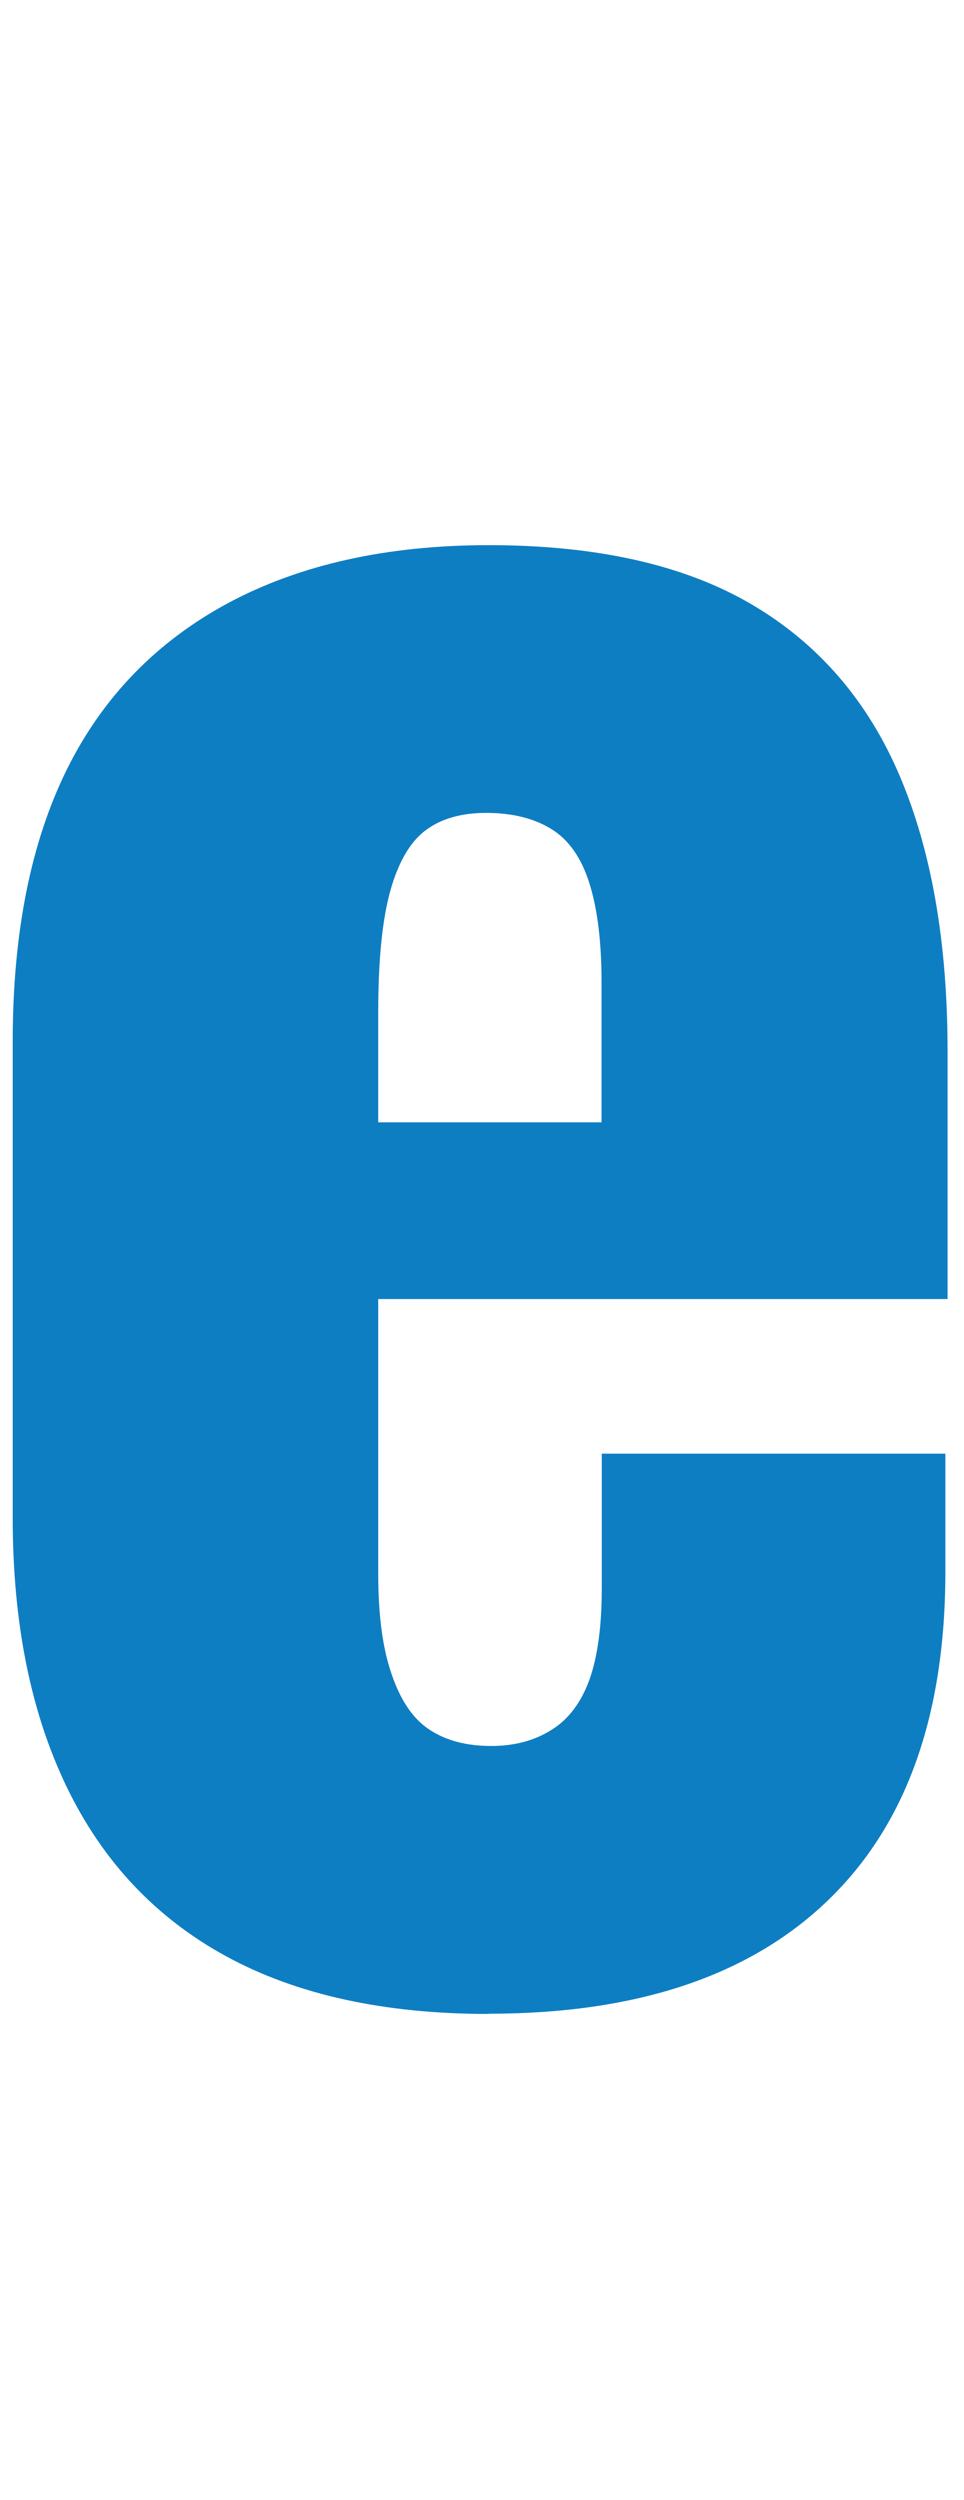
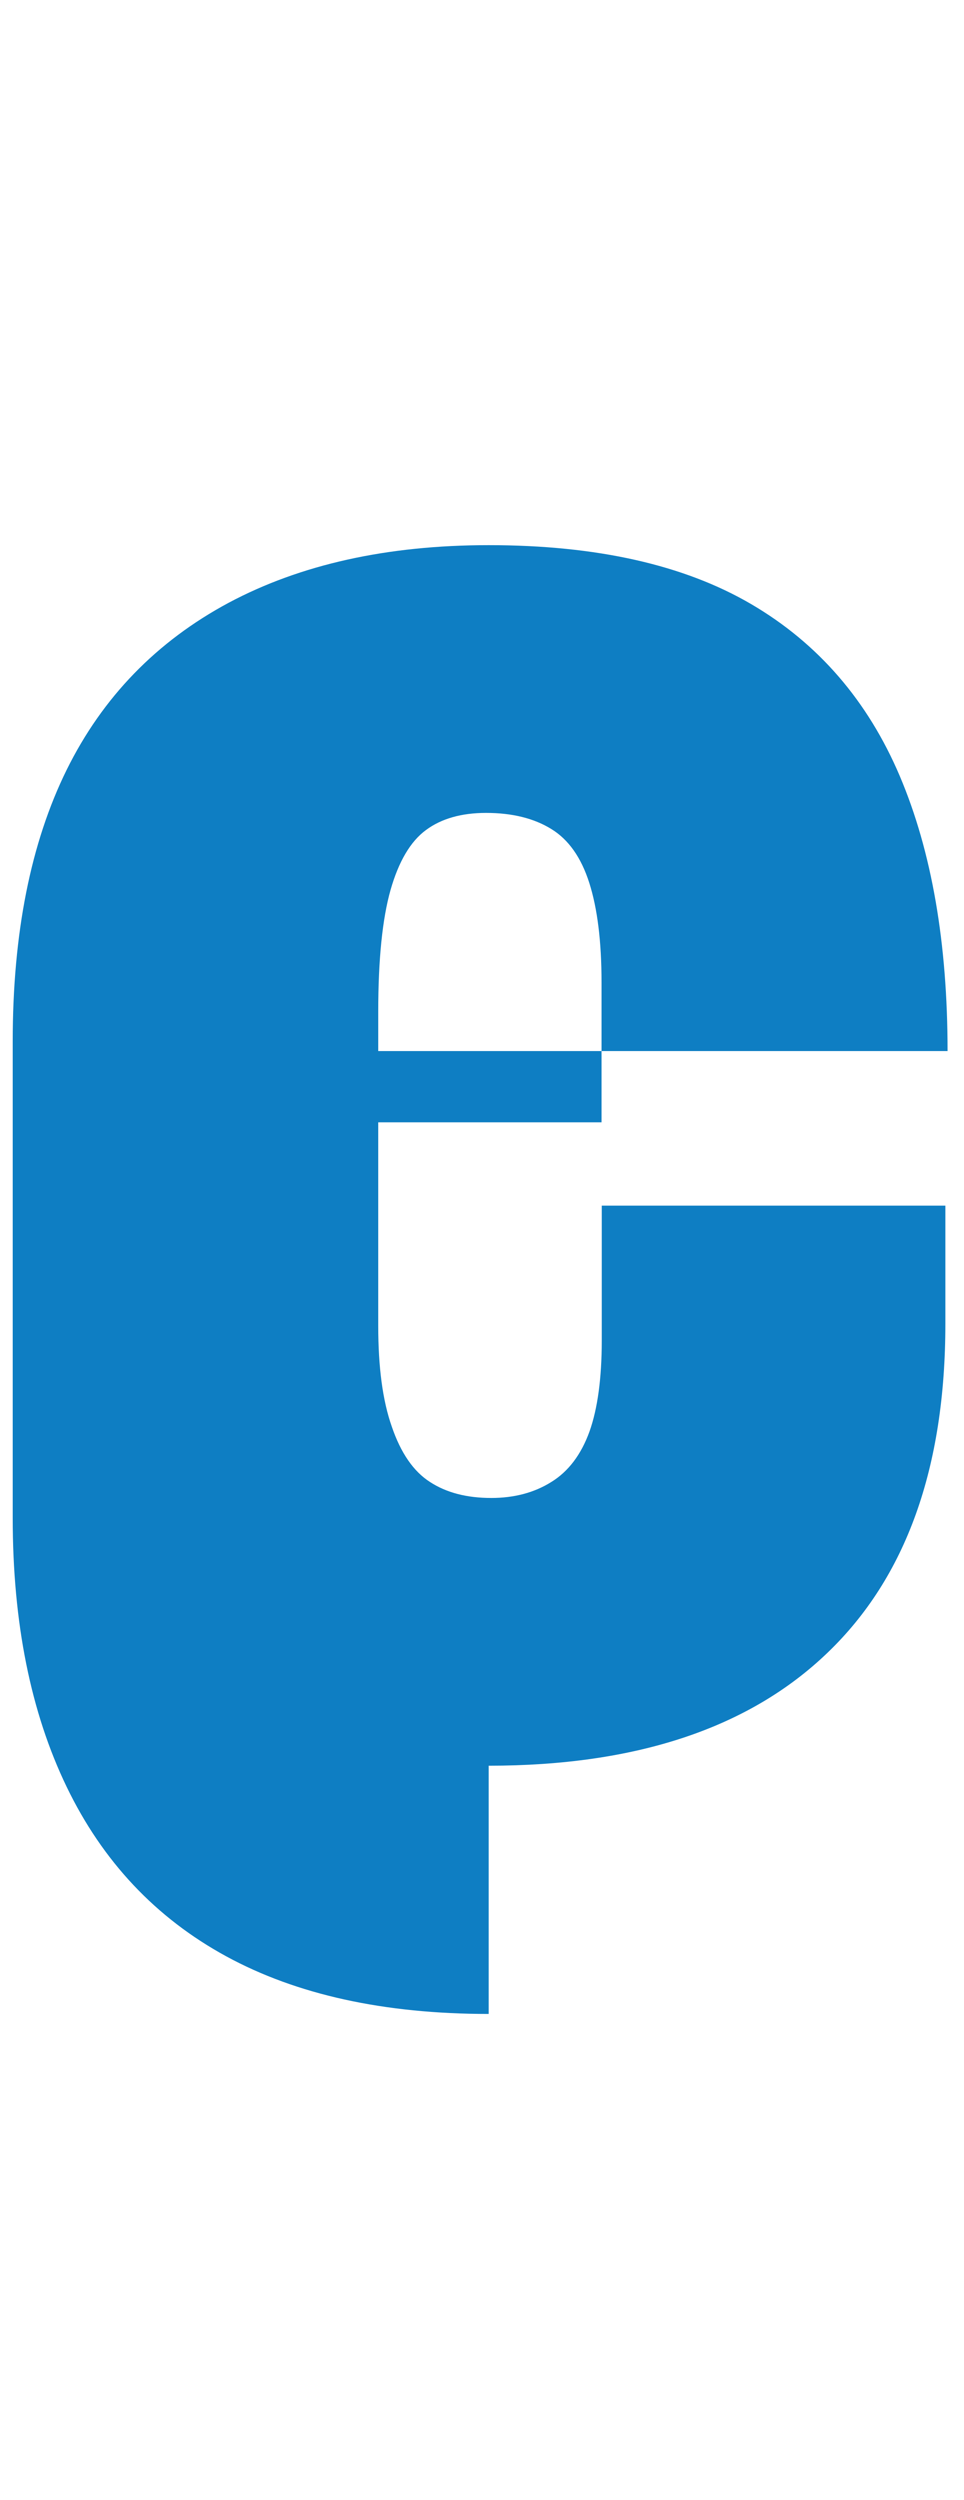
<svg xmlns="http://www.w3.org/2000/svg" id="_レイヤー_1" data-name="レイヤー_1" viewBox="0 0 43.99 114">
  <defs>
    <style>
      .cls-1 {
        fill: #0e7ec3;
      }
    </style>
  </defs>
-   <path class="cls-1" d="M22.3,91.84c-4.78,0-8.77-.88-11.98-2.63-3.21-1.75-5.64-4.33-7.28-7.73-1.64-3.4-2.46-7.48-2.46-12.26v-21.73c0-4.93.82-9.05,2.46-12.38,1.64-3.32,4.11-5.86,7.39-7.62,3.28-1.75,7.24-2.63,11.87-2.63,4.93,0,8.92.9,11.98,2.69,3.06,1.79,5.32,4.41,6.78,7.84,1.46,3.44,2.18,7.62,2.18,12.54v11.31h-25.98v12.54c0,1.87.2,3.4.62,4.59.41,1.2.99,2.04,1.74,2.52.75.49,1.68.73,2.8.73,1.04,0,1.96-.24,2.74-.73.78-.48,1.36-1.25,1.74-2.3.37-1.04.56-2.43.56-4.14v-6.16h15.68v5.38c0,6.57-1.79,11.57-5.38,15.01-3.58,3.44-8.74,5.15-15.46,5.15ZM17.26,51.18h10.19v-6.38c0-1.87-.19-3.38-.56-4.54-.37-1.16-.95-1.98-1.74-2.46-.78-.48-1.77-.73-2.97-.73-1.12,0-2.04.26-2.74.78-.71.52-1.25,1.44-1.62,2.74-.37,1.31-.56,3.16-.56,5.54v5.04Z" />
+   <path class="cls-1" d="M22.3,91.84c-4.78,0-8.77-.88-11.98-2.63-3.21-1.75-5.64-4.33-7.28-7.73-1.64-3.4-2.46-7.48-2.46-12.26v-21.73c0-4.93.82-9.05,2.46-12.38,1.64-3.32,4.11-5.86,7.39-7.62,3.28-1.75,7.24-2.63,11.87-2.63,4.93,0,8.92.9,11.98,2.69,3.06,1.79,5.32,4.41,6.78,7.84,1.46,3.44,2.18,7.62,2.18,12.54h-25.98v12.54c0,1.87.2,3.4.62,4.59.41,1.2.99,2.04,1.74,2.52.75.49,1.68.73,2.8.73,1.04,0,1.96-.24,2.74-.73.78-.48,1.36-1.25,1.74-2.3.37-1.04.56-2.43.56-4.14v-6.16h15.68v5.38c0,6.57-1.79,11.57-5.38,15.01-3.58,3.44-8.74,5.15-15.46,5.15ZM17.26,51.18h10.19v-6.38c0-1.87-.19-3.38-.56-4.54-.37-1.16-.95-1.98-1.74-2.46-.78-.48-1.77-.73-2.97-.73-1.12,0-2.04.26-2.74.78-.71.52-1.25,1.44-1.62,2.74-.37,1.31-.56,3.16-.56,5.54v5.04Z" />
</svg>